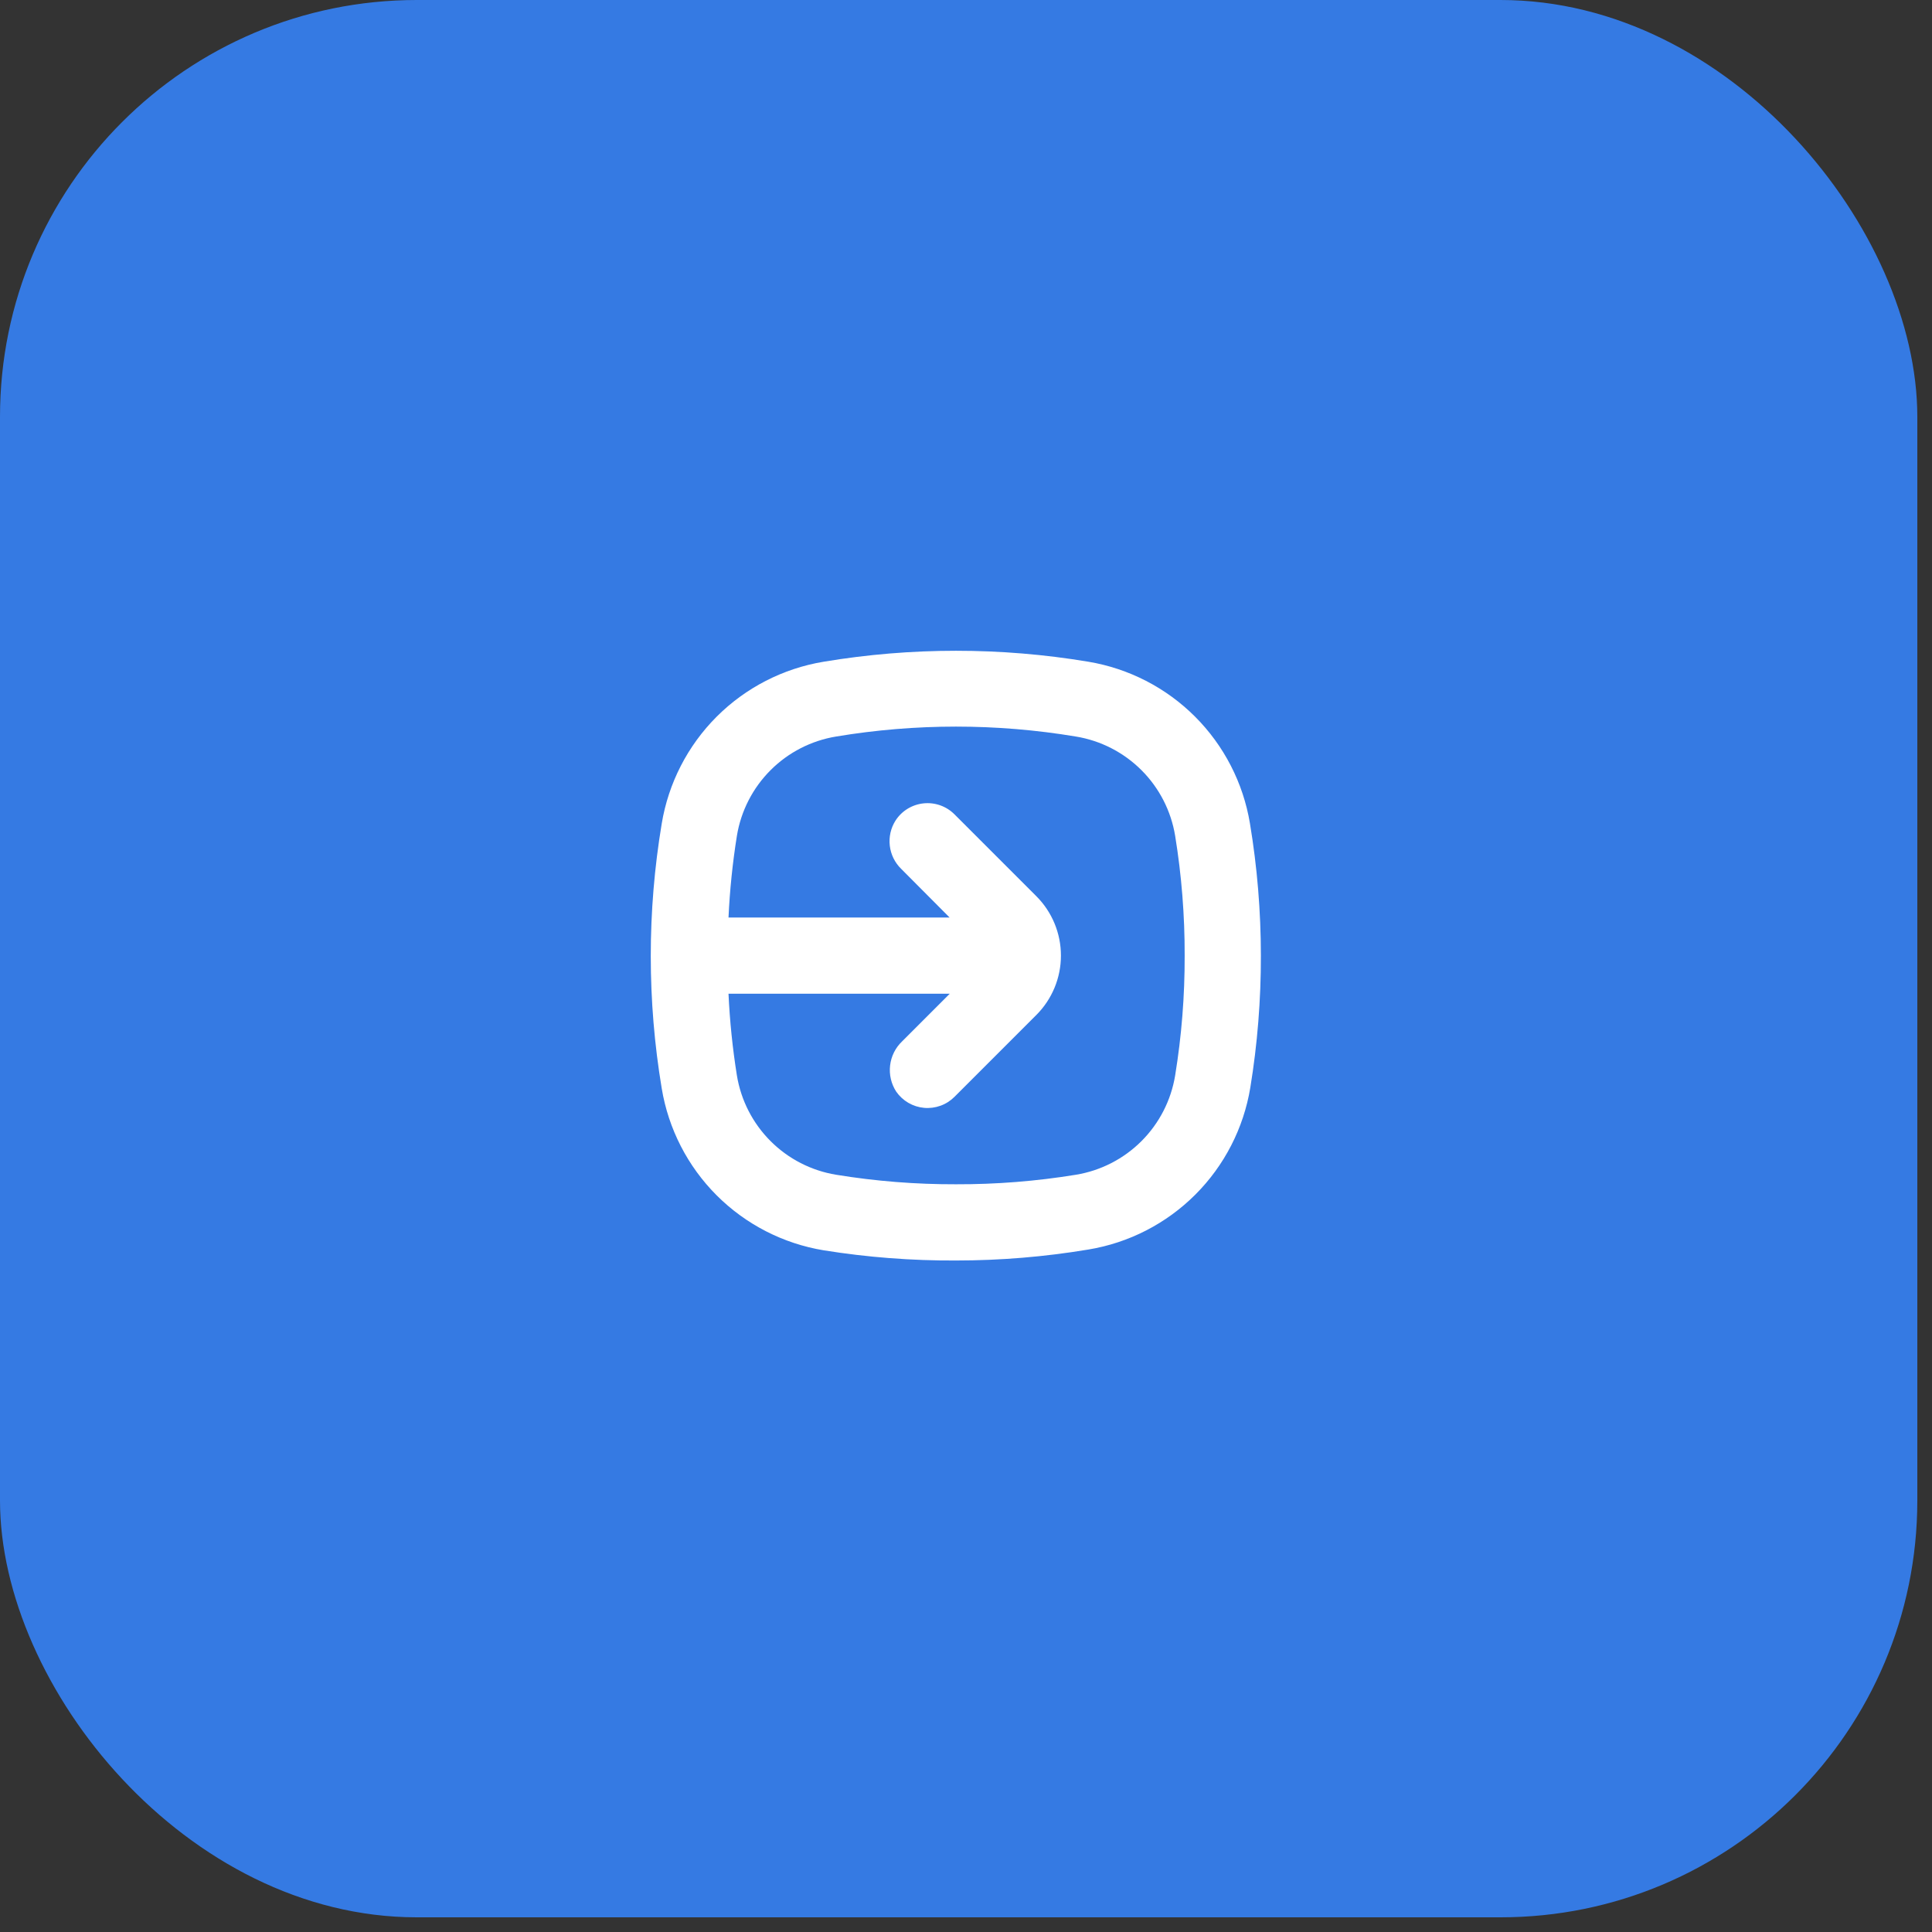
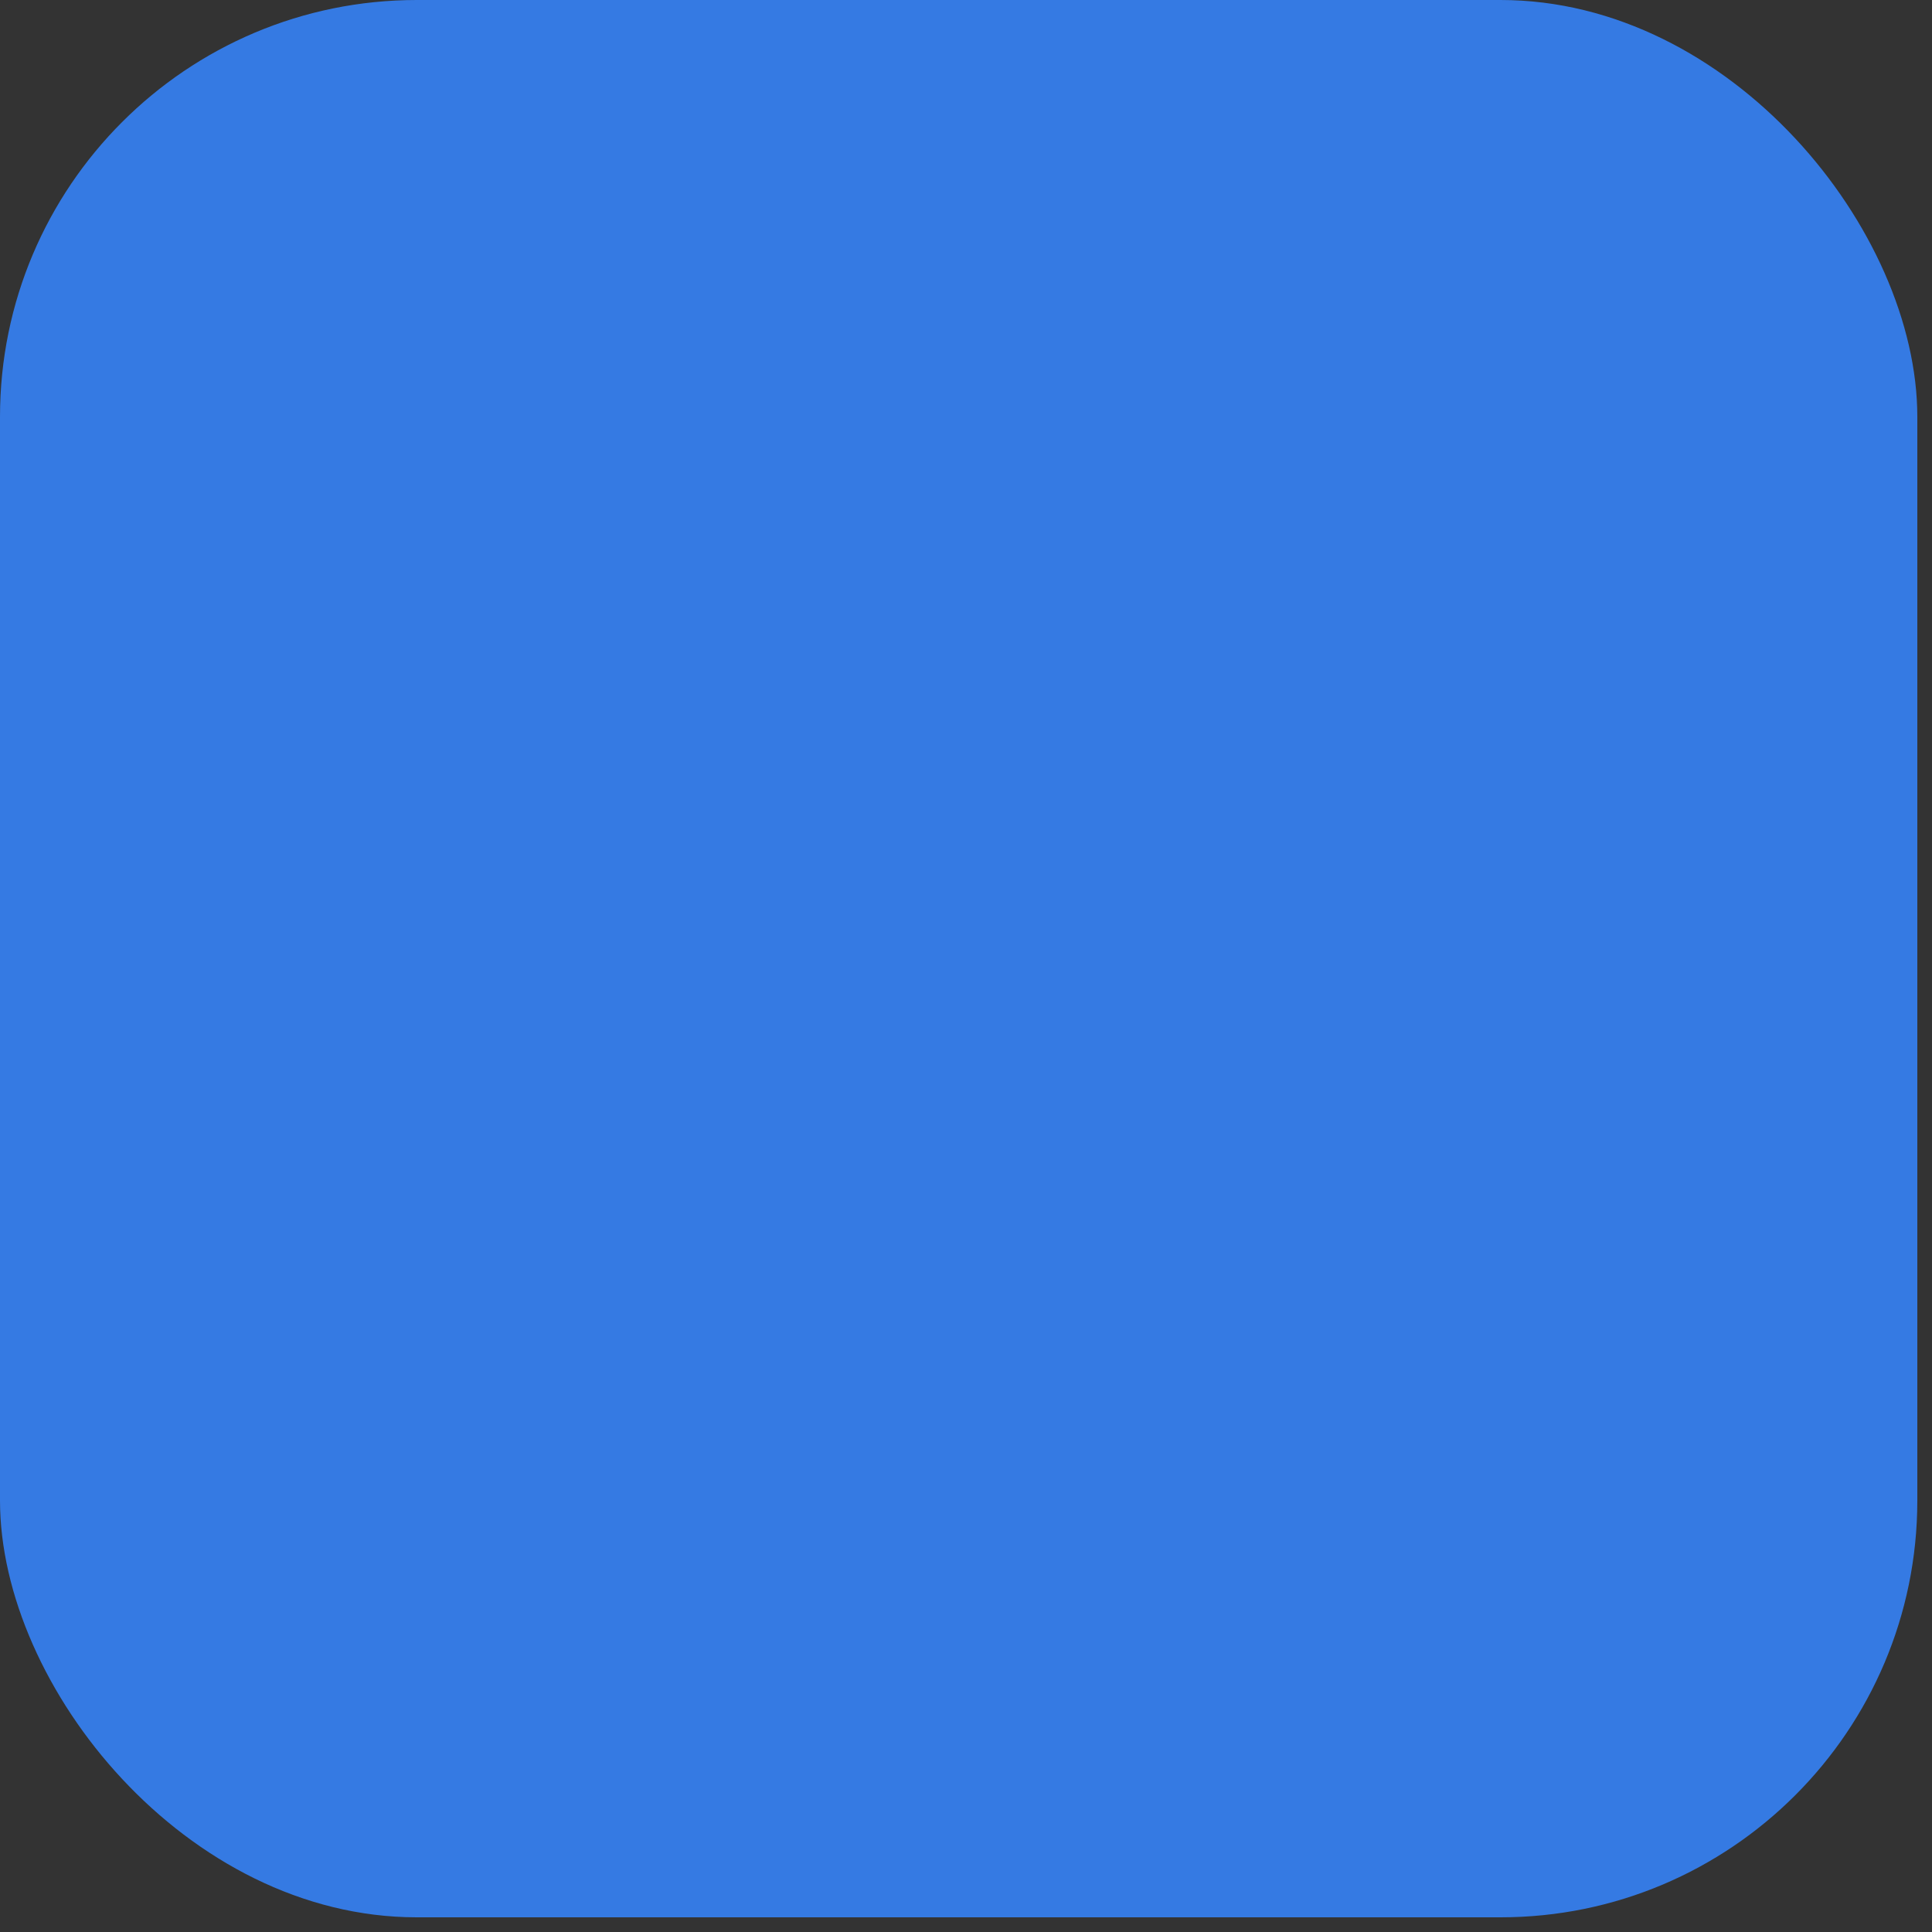
<svg xmlns="http://www.w3.org/2000/svg" width="95" height="95" viewBox="0 0 95 95" fill="none">
  <rect x="0" y="0" width="95" height="95" fill="#333333" stroke="none" />
  <rect width="94.278" height="94.278" rx="20.495" fill="#357AE3" />
-   <path d="M53.516 32.538C49.208 31.82 44.81 31.82 40.502 32.538C38.509 32.867 36.669 33.812 35.24 35.24C33.812 36.669 32.867 38.509 32.538 40.502C31.82 44.81 31.82 49.208 32.538 53.516C32.867 55.509 33.812 57.349 35.24 58.778C36.669 60.206 38.509 61.151 40.502 61.48C42.654 61.825 44.83 61.993 47.009 61.981C49.189 61.981 51.366 61.8 53.516 61.442C55.509 61.114 57.349 60.169 58.778 58.74C60.206 57.312 61.151 55.472 61.48 53.479C61.831 51.334 62.004 49.164 62 46.99C61.999 44.81 61.819 42.634 61.461 40.483C61.13 38.496 60.186 36.662 58.762 35.238C57.337 33.813 55.503 32.87 53.516 32.538ZM57.784 52.884C57.583 54.106 57.005 55.234 56.129 56.11C55.253 56.986 54.125 57.565 52.902 57.765C50.954 58.083 48.983 58.239 47.009 58.233C45.035 58.239 43.064 58.083 41.116 57.765C39.894 57.565 38.765 56.986 37.89 56.11C37.014 55.234 36.435 54.106 36.235 52.884C36.022 51.553 35.884 50.211 35.822 48.864H46.7L44.358 51.207C44.029 51.52 43.821 51.938 43.768 52.389C43.715 52.839 43.821 53.294 44.067 53.675C44.224 53.901 44.428 54.09 44.665 54.228C44.902 54.366 45.167 54.451 45.44 54.475C45.714 54.5 45.989 54.464 46.248 54.37C46.506 54.277 46.74 54.127 46.934 53.933L50.958 49.909C51.733 49.134 52.168 48.084 52.168 46.988C52.168 45.893 51.733 44.842 50.958 44.067L46.934 40.043C46.737 39.845 46.498 39.694 46.234 39.6C45.971 39.507 45.69 39.474 45.412 39.503C45.134 39.532 44.866 39.623 44.627 39.769C44.389 39.915 44.186 40.113 44.035 40.348C43.801 40.716 43.702 41.154 43.753 41.587C43.804 42.021 44.003 42.423 44.316 42.727L46.695 45.117H35.822C35.884 43.77 36.022 42.428 36.235 41.097C36.435 39.875 37.014 38.747 37.89 37.871C38.765 36.995 39.894 36.416 41.116 36.216C45.016 35.566 48.997 35.566 52.898 36.216C54.121 36.415 55.25 36.994 56.127 37.87C57.004 38.745 57.583 39.874 57.784 41.097C58.101 43.045 58.258 45.017 58.252 46.99C58.258 48.964 58.102 50.935 57.784 52.884Z" fill="white" />
</svg>